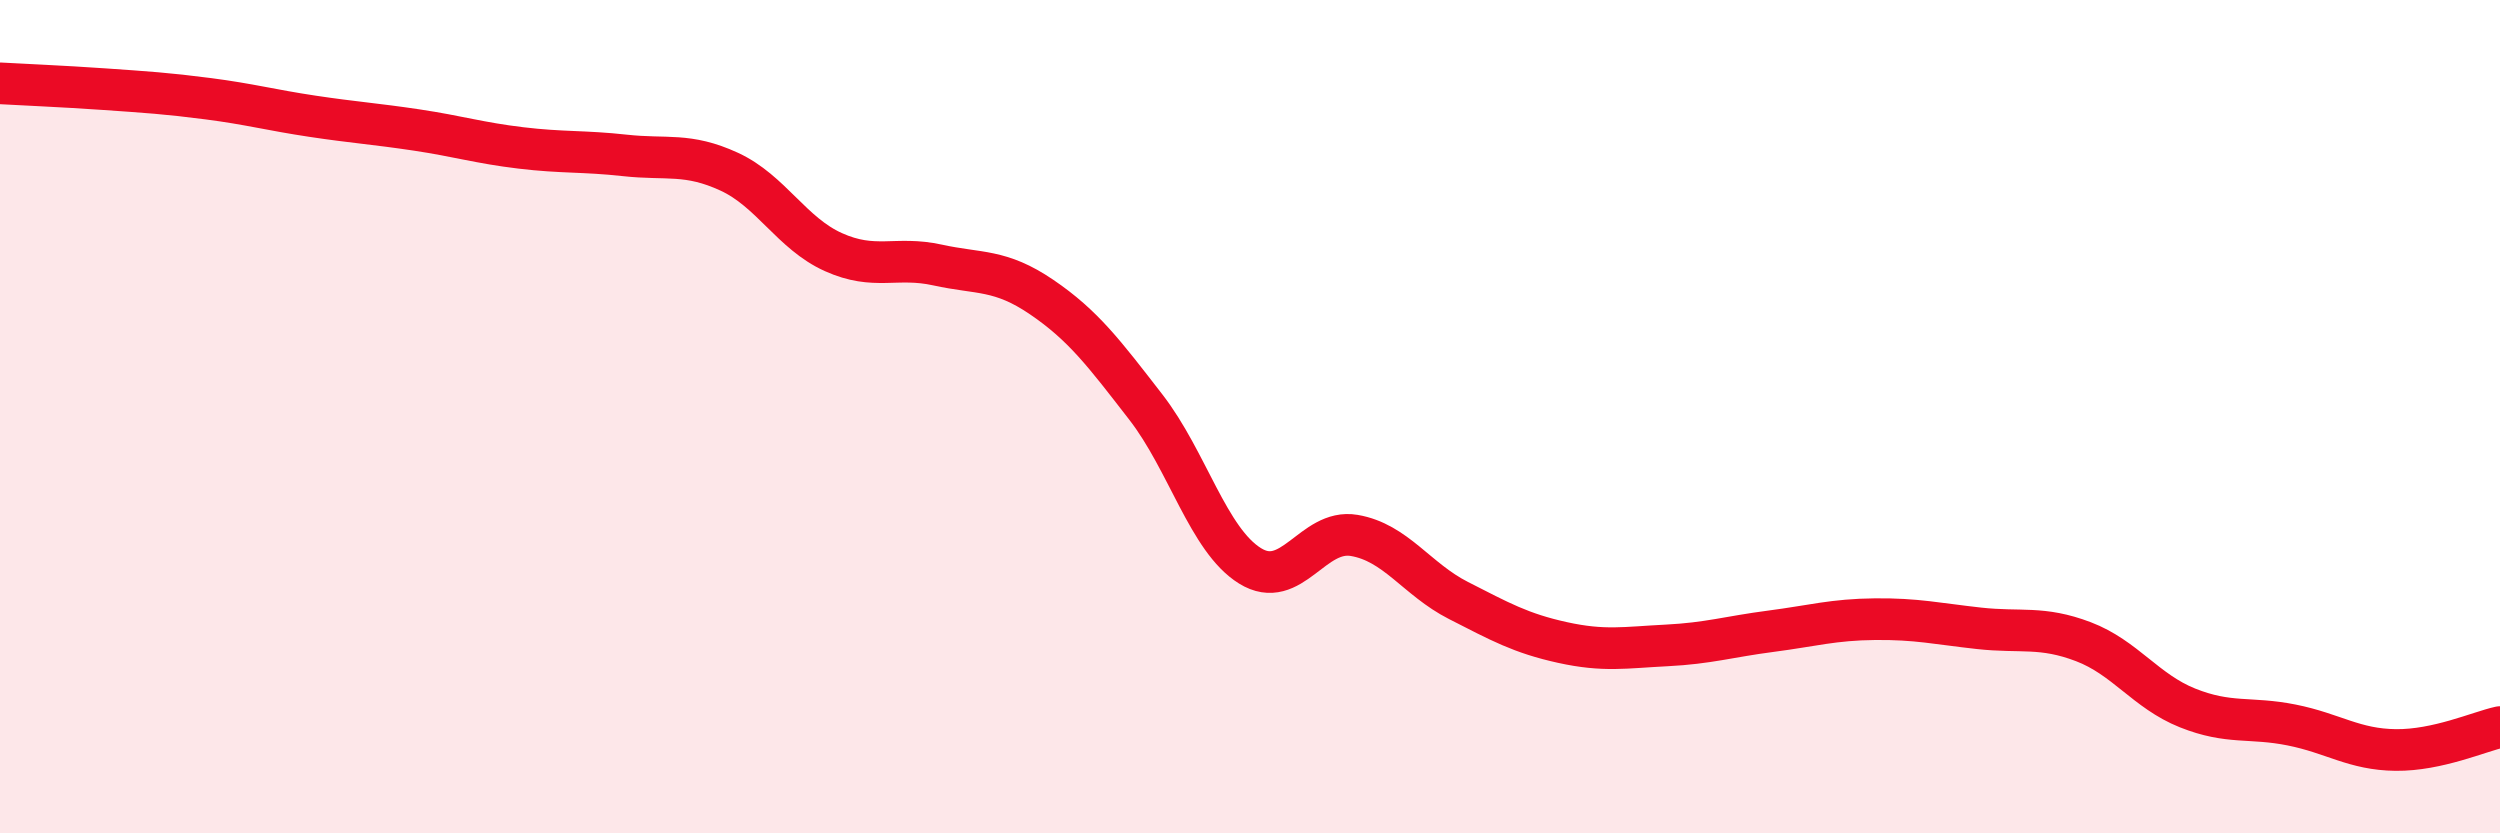
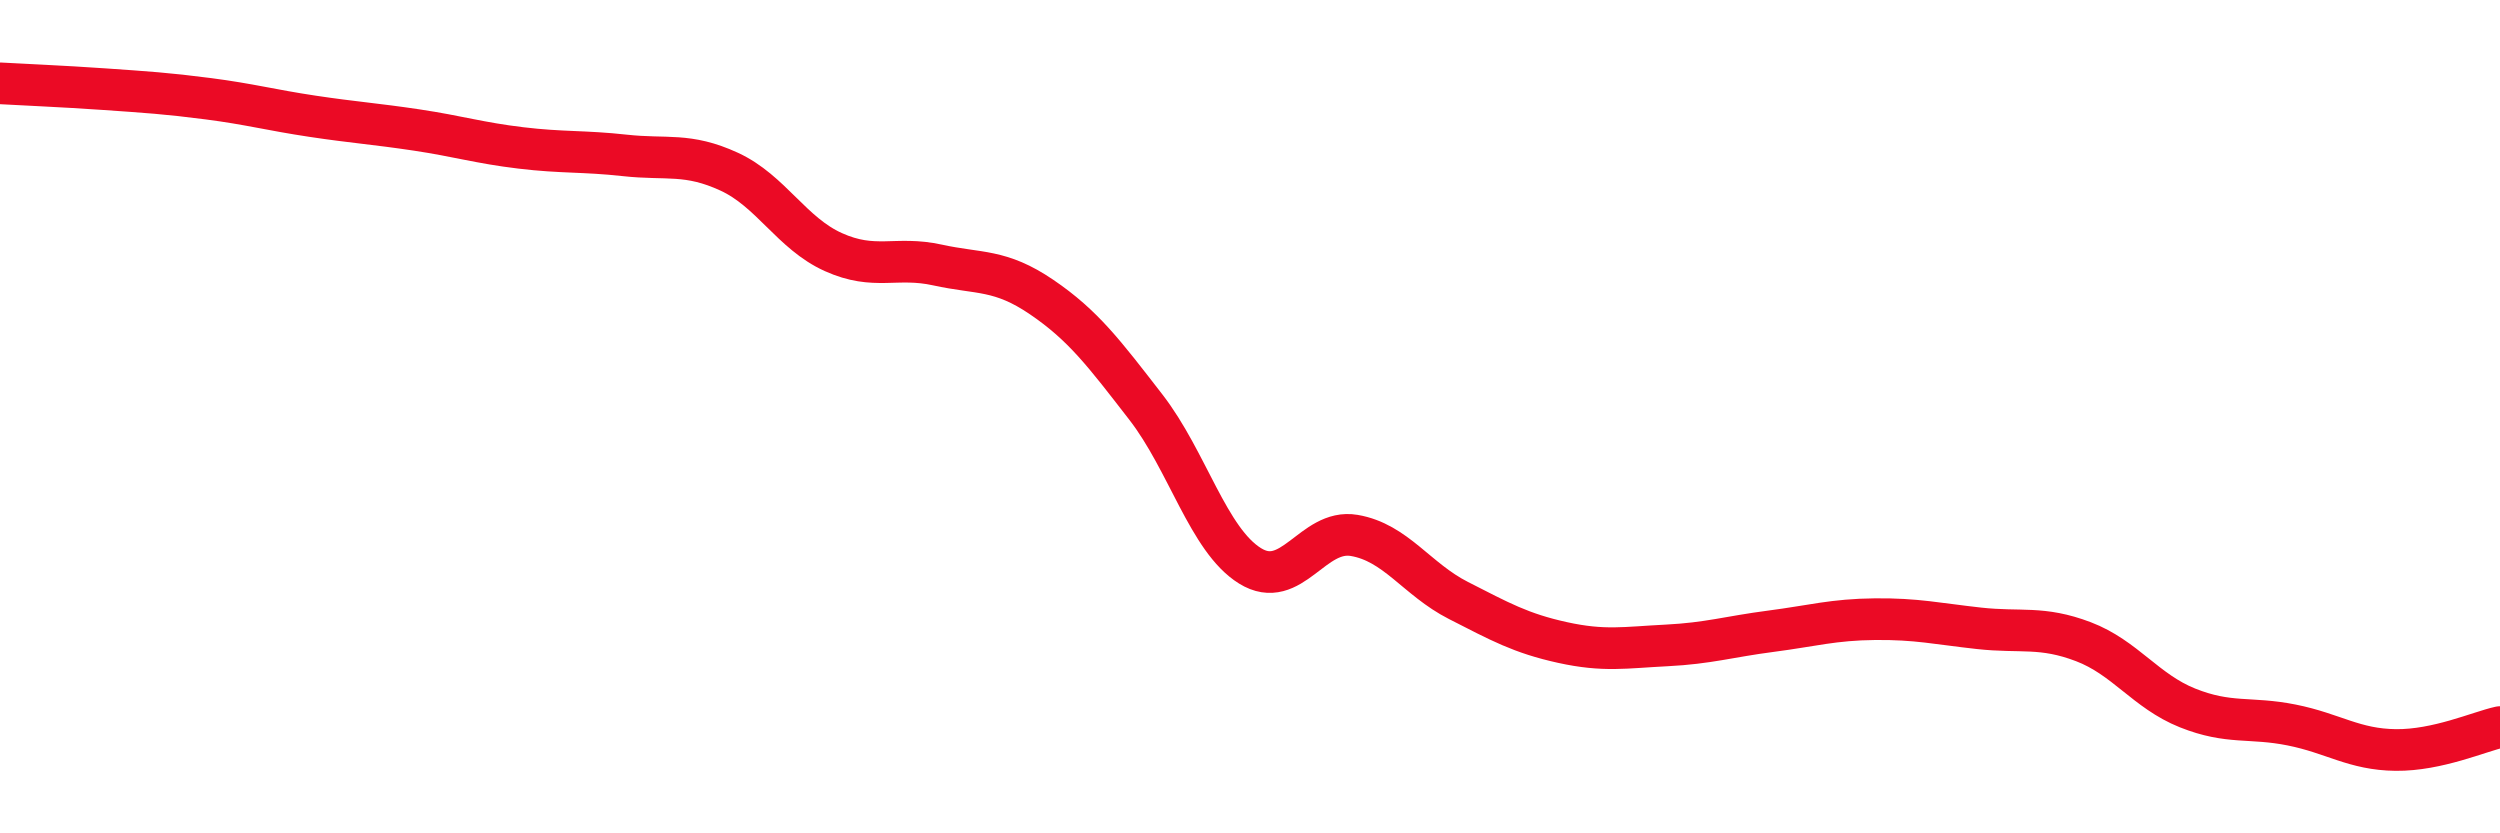
<svg xmlns="http://www.w3.org/2000/svg" width="60" height="20" viewBox="0 0 60 20">
-   <path d="M 0,2 C 0.5,2.03 1.5,2.07 2.5,2.14 C 3.5,2.21 4,2.24 5,2.37 C 6,2.5 6.5,2.64 7.5,2.79 C 8.5,2.94 9,2.97 10,3.12 C 11,3.27 11.5,3.43 12.5,3.55 C 13.5,3.67 14,3.62 15,3.73 C 16,3.84 16.5,3.66 17.5,4.12 C 18.5,4.58 19,5.6 20,6.05 C 21,6.5 21.5,6.14 22.5,6.36 C 23.5,6.58 24,6.45 25,7.13 C 26,7.81 26.5,8.48 27.5,9.77 C 28.5,11.06 29,12.96 30,13.58 C 31,14.2 31.5,12.68 32.5,12.85 C 33.5,13.02 34,13.9 35,14.41 C 36,14.92 36.5,15.2 37.5,15.42 C 38.5,15.64 39,15.54 40,15.49 C 41,15.44 41.5,15.28 42.5,15.15 C 43.5,15.02 44,14.87 45,14.86 C 46,14.85 46.5,14.97 47.5,15.08 C 48.5,15.19 49,15.02 50,15.4 C 51,15.78 51.5,16.59 52.5,16.99 C 53.5,17.39 54,17.2 55,17.4 C 56,17.6 56.5,17.99 57.5,18 C 58.5,18.01 59.5,17.56 60,17.45L60 20L0 20Z" fill="#EB0A25" opacity="0.1" stroke-linecap="round" stroke-linejoin="round" />
  <path d="M 0,2 C 0.5,2.03 1.5,2.07 2.5,2.14 C 3.5,2.21 4,2.24 5,2.37 C 6,2.5 6.5,2.64 7.5,2.79 C 8.5,2.94 9,2.97 10,3.12 C 11,3.27 11.5,3.43 12.5,3.55 C 13.5,3.67 14,3.62 15,3.73 C 16,3.84 16.5,3.66 17.5,4.12 C 18.5,4.58 19,5.6 20,6.05 C 21,6.5 21.5,6.14 22.5,6.36 C 23.5,6.58 24,6.45 25,7.13 C 26,7.81 26.5,8.48 27.5,9.77 C 28.5,11.06 29,12.96 30,13.58 C 31,14.2 31.5,12.68 32.5,12.85 C 33.5,13.02 34,13.9 35,14.41 C 36,14.92 36.5,15.2 37.5,15.42 C 38.5,15.64 39,15.54 40,15.49 C 41,15.44 41.5,15.28 42.5,15.15 C 43.5,15.02 44,14.87 45,14.86 C 46,14.85 46.5,14.97 47.5,15.08 C 48.5,15.19 49,15.02 50,15.4 C 51,15.78 51.5,16.59 52.5,16.99 C 53.5,17.39 54,17.2 55,17.4 C 56,17.6 56.5,17.99 57.5,18 C 58.5,18.01 59.5,17.56 60,17.45" stroke="#EB0A25" stroke-width="1" fill="none" stroke-linecap="round" stroke-linejoin="round" />
</svg>